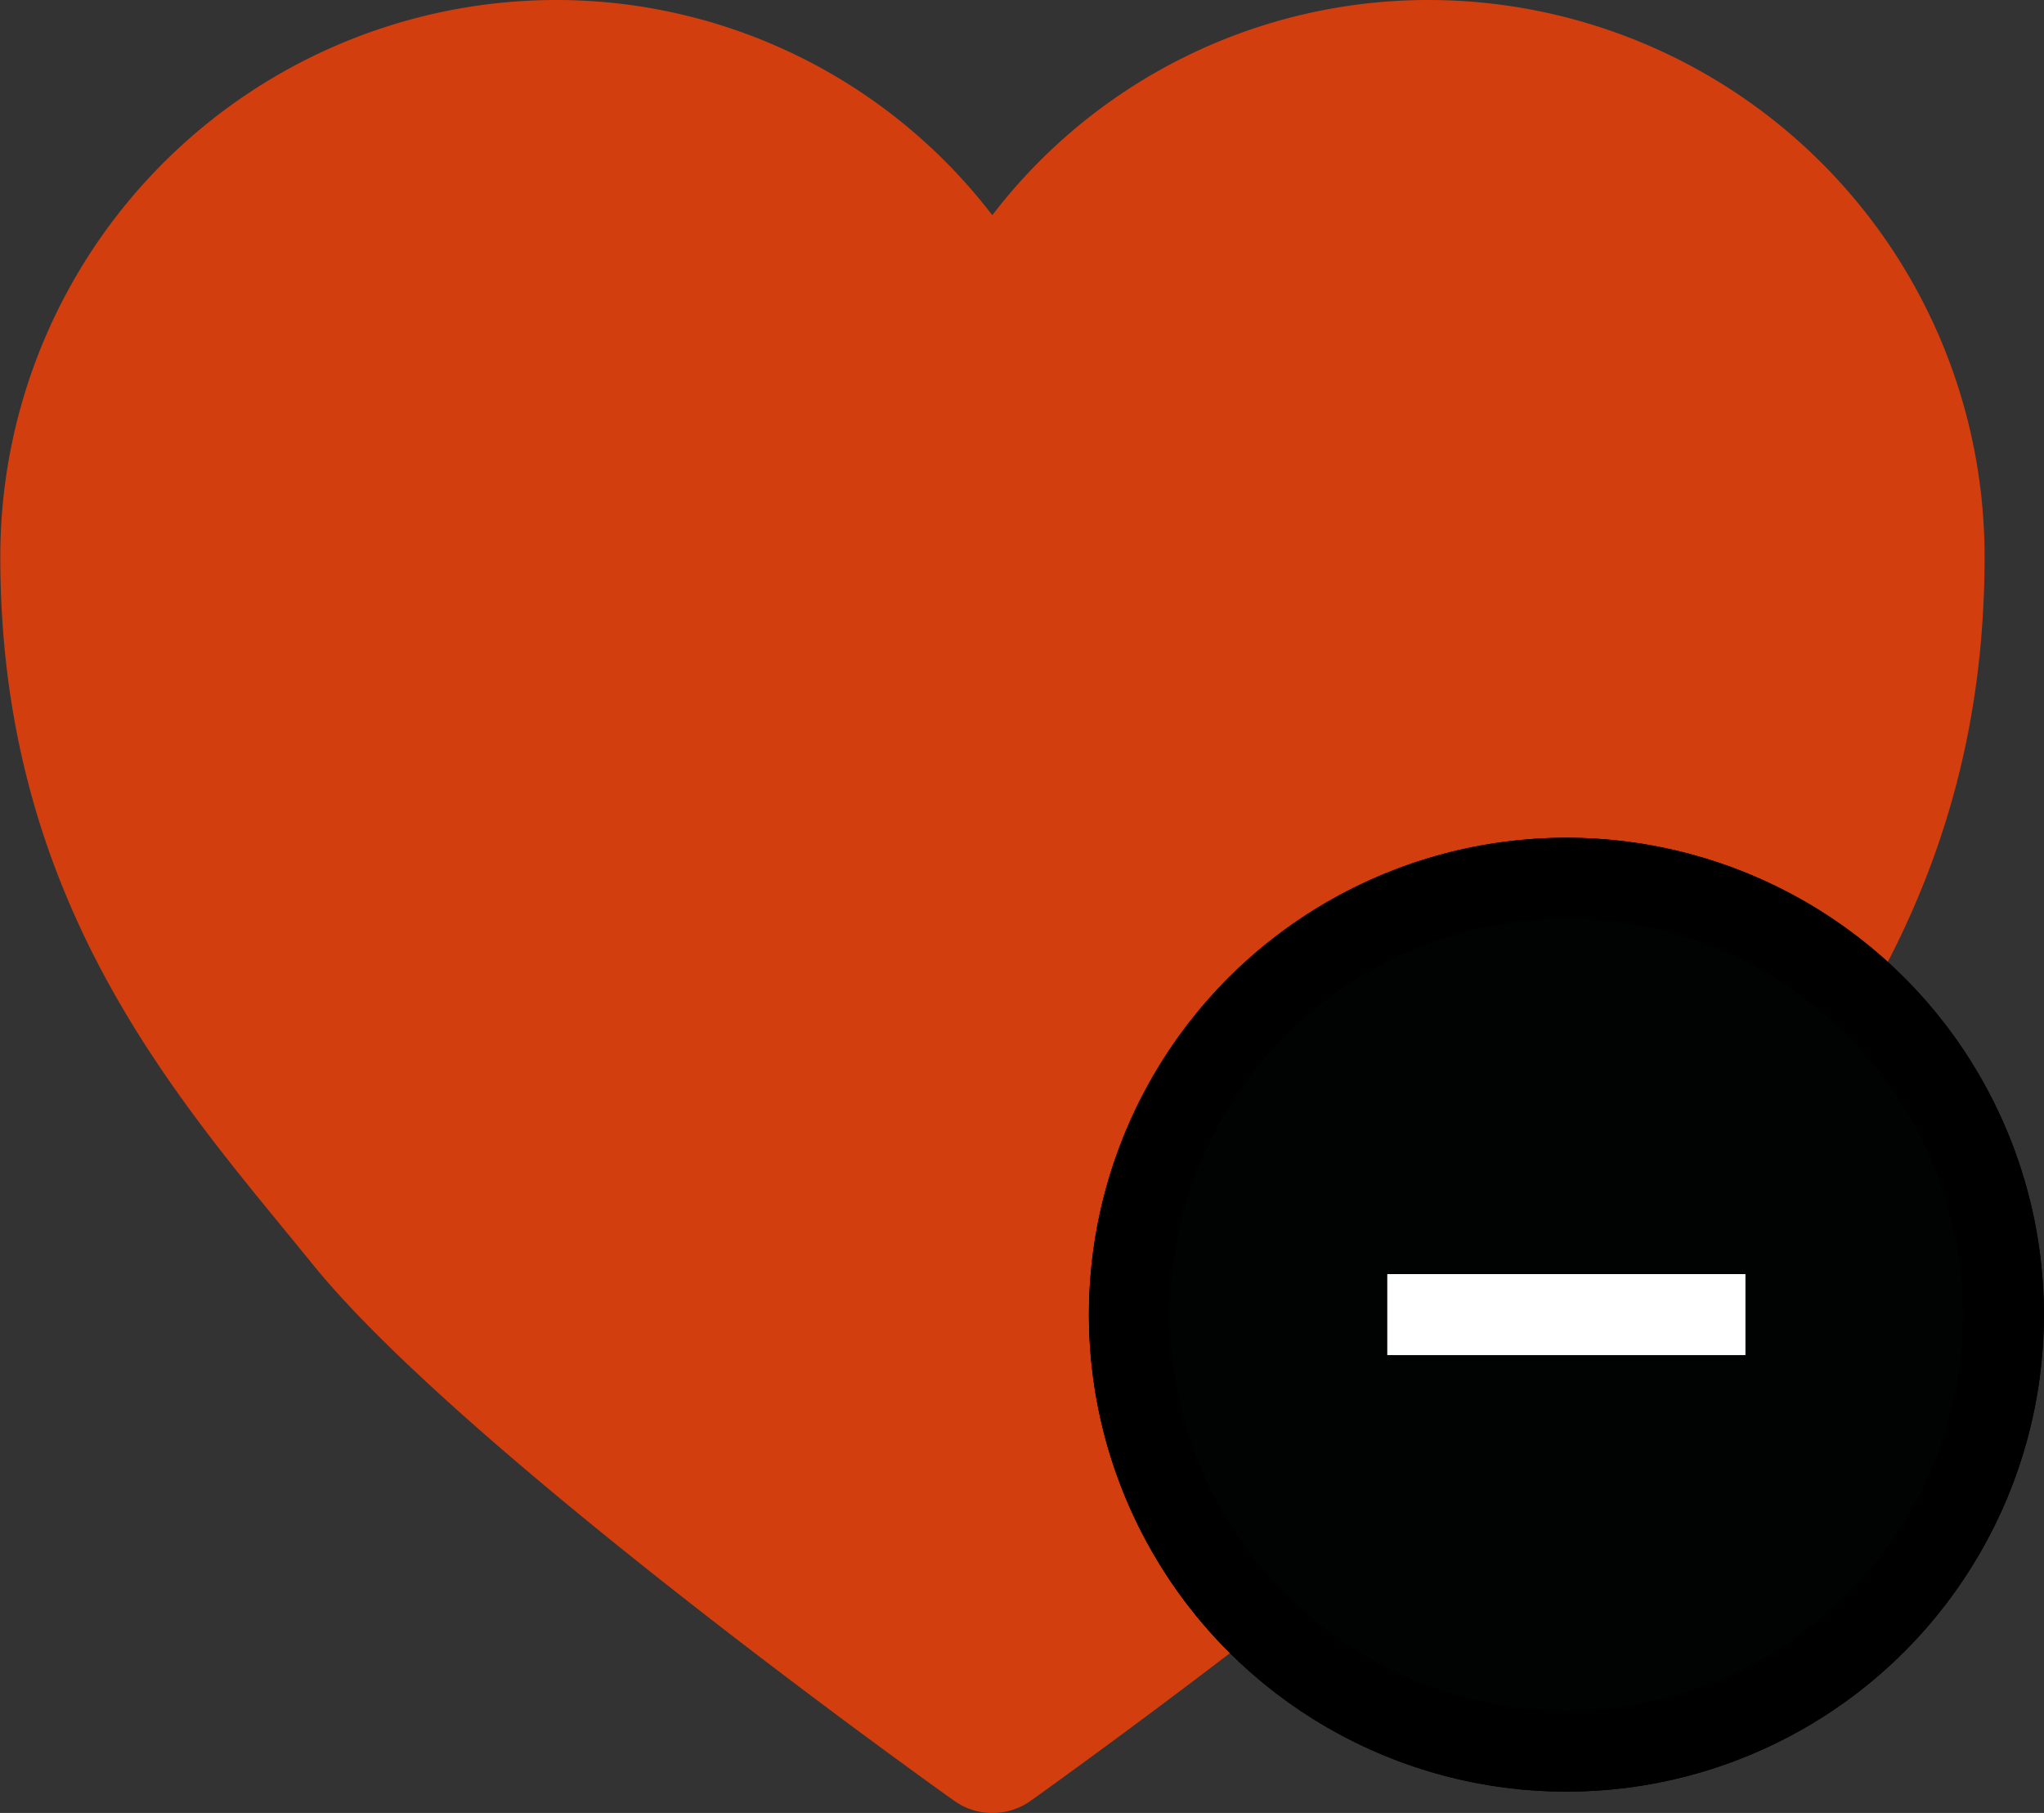
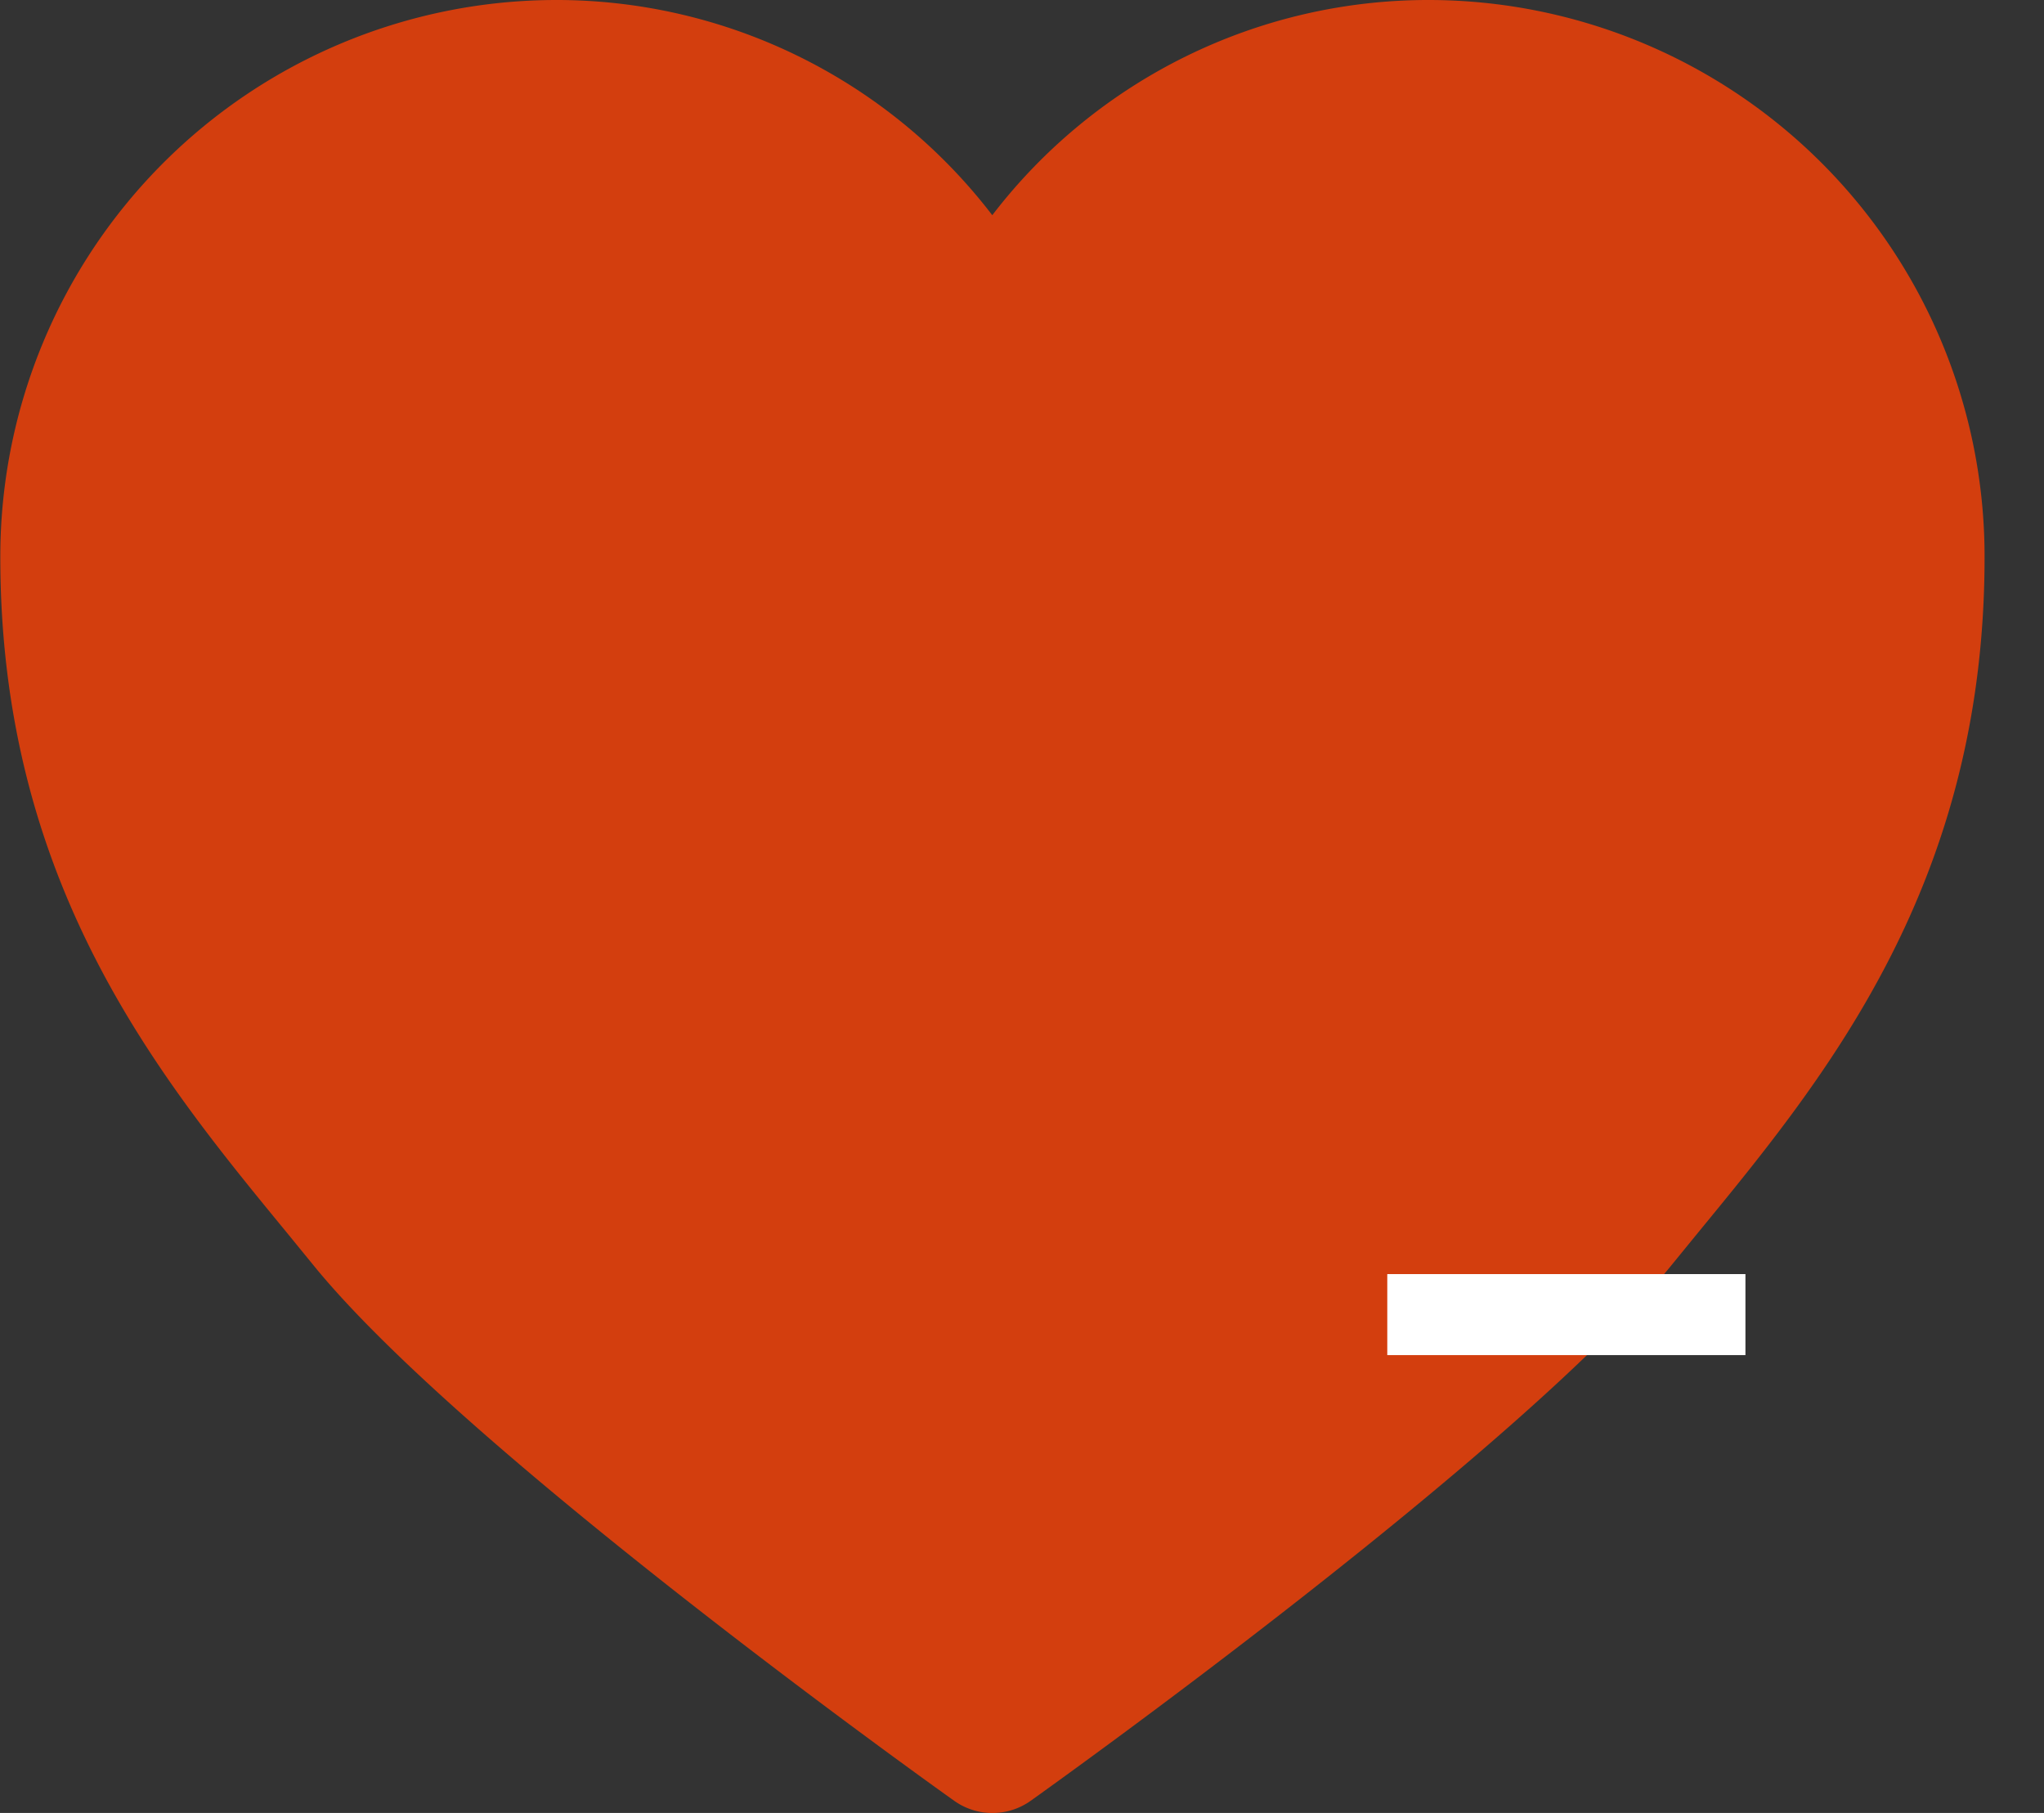
<svg xmlns="http://www.w3.org/2000/svg" data-name="Grupo 5094" width="25.242" height="22.384" viewBox="0 0 25.242 22.384">
  <rect x="0" y="0" width="25.242" height="22.384" fill="#333333" stroke="none" />
  <path d="M21.275 4.846a6.783 6.783 0 0 0-5.4 2.657 6.782 6.782 0 0 0-5.4-2.657 6.87 6.87 0 0 0-6.85 6.837c-.014 4.057 1.95 6.449 3.53 8.372l.338.414c1.87 2.3 7.666 6.437 7.912 6.611a.815.815 0 0 0 .944 0c.245-.175 6.042-4.31 7.912-6.611l.338-.414c1.579-1.923 3.544-4.315 3.53-8.372a6.87 6.87 0 0 0-6.852-6.837z" transform="translate(-3.621 -4.846)" style="fill:#d33e0e" />
  <g data-name="Elipse 3" transform="translate(13.447 10.343)" style="fill:#010202;stroke:#000">
-     <ellipse cx="5.897" cy="5.889" rx="5.897" ry="5.889" style="stroke:none" />
-     <ellipse cx="5.897" cy="5.889" rx="5.397" ry="5.389" style="fill:none" />
-   </g>
+     </g>
  <g data-name="Grupo 172">
    <path data-name="Línea 6" transform="rotate(90 2.662 18.893)" style="stroke:#fff;fill:none" d="M0 4.423V0" />
  </g>
</svg>